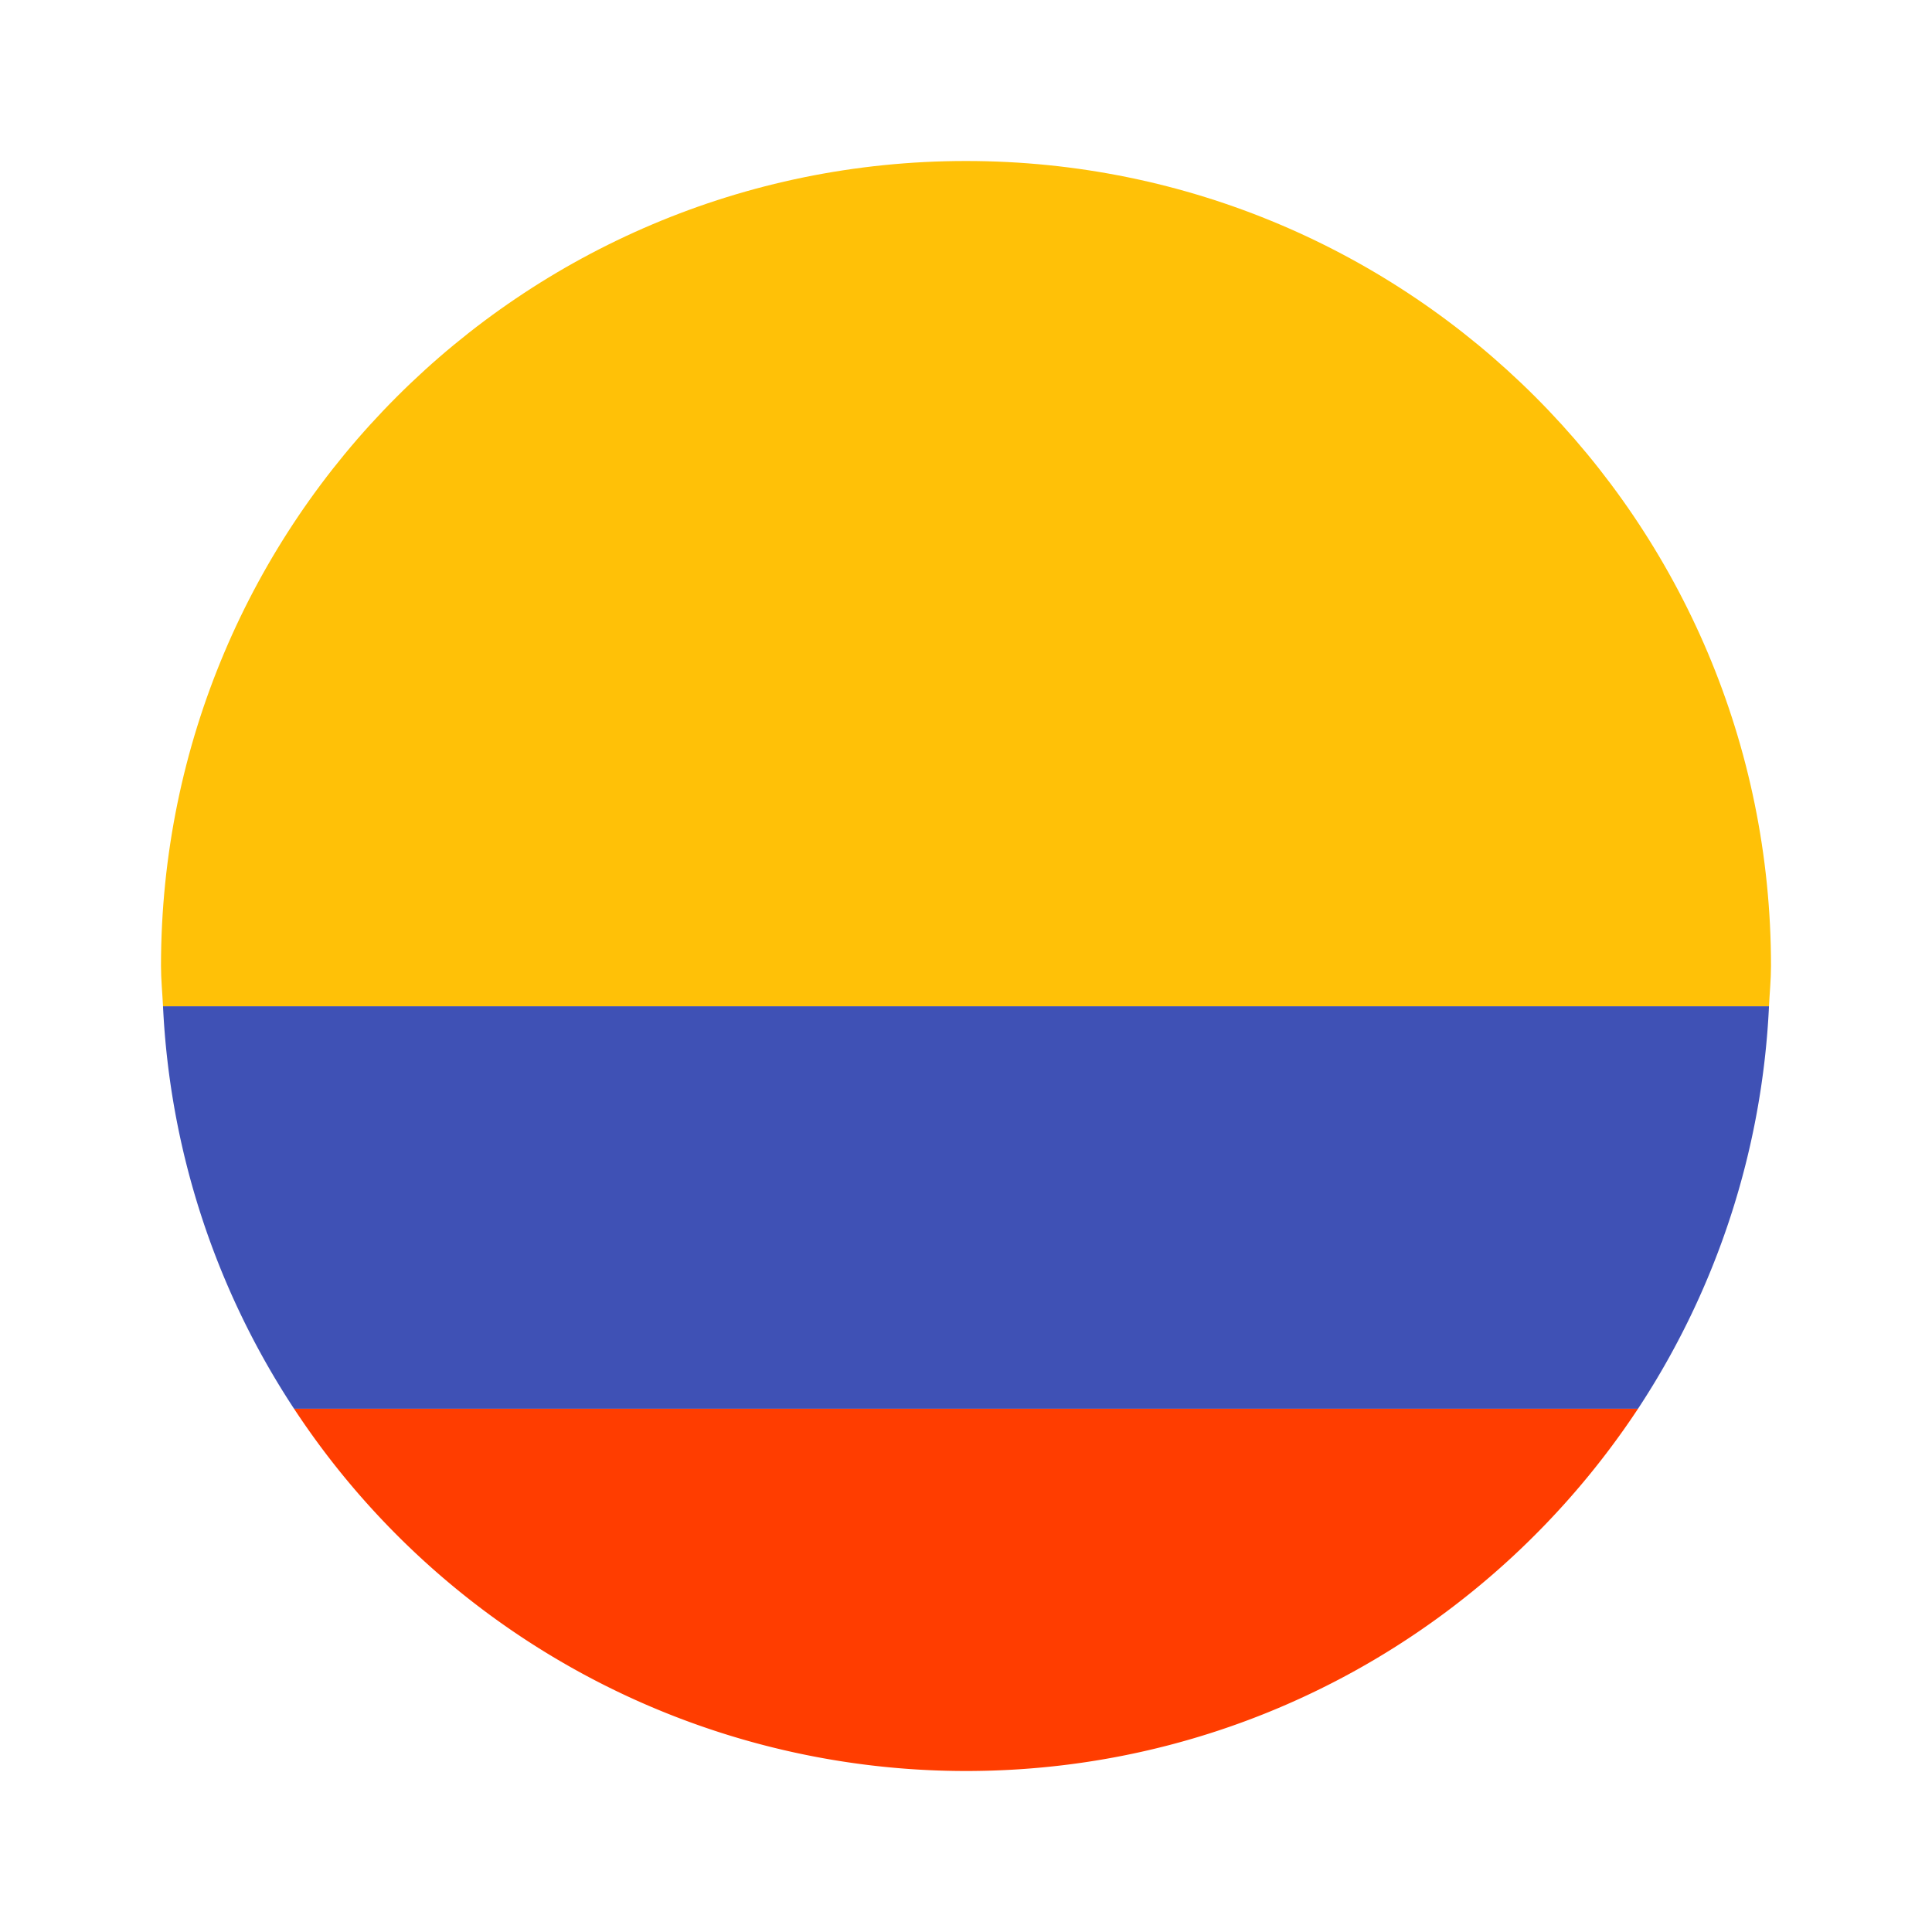
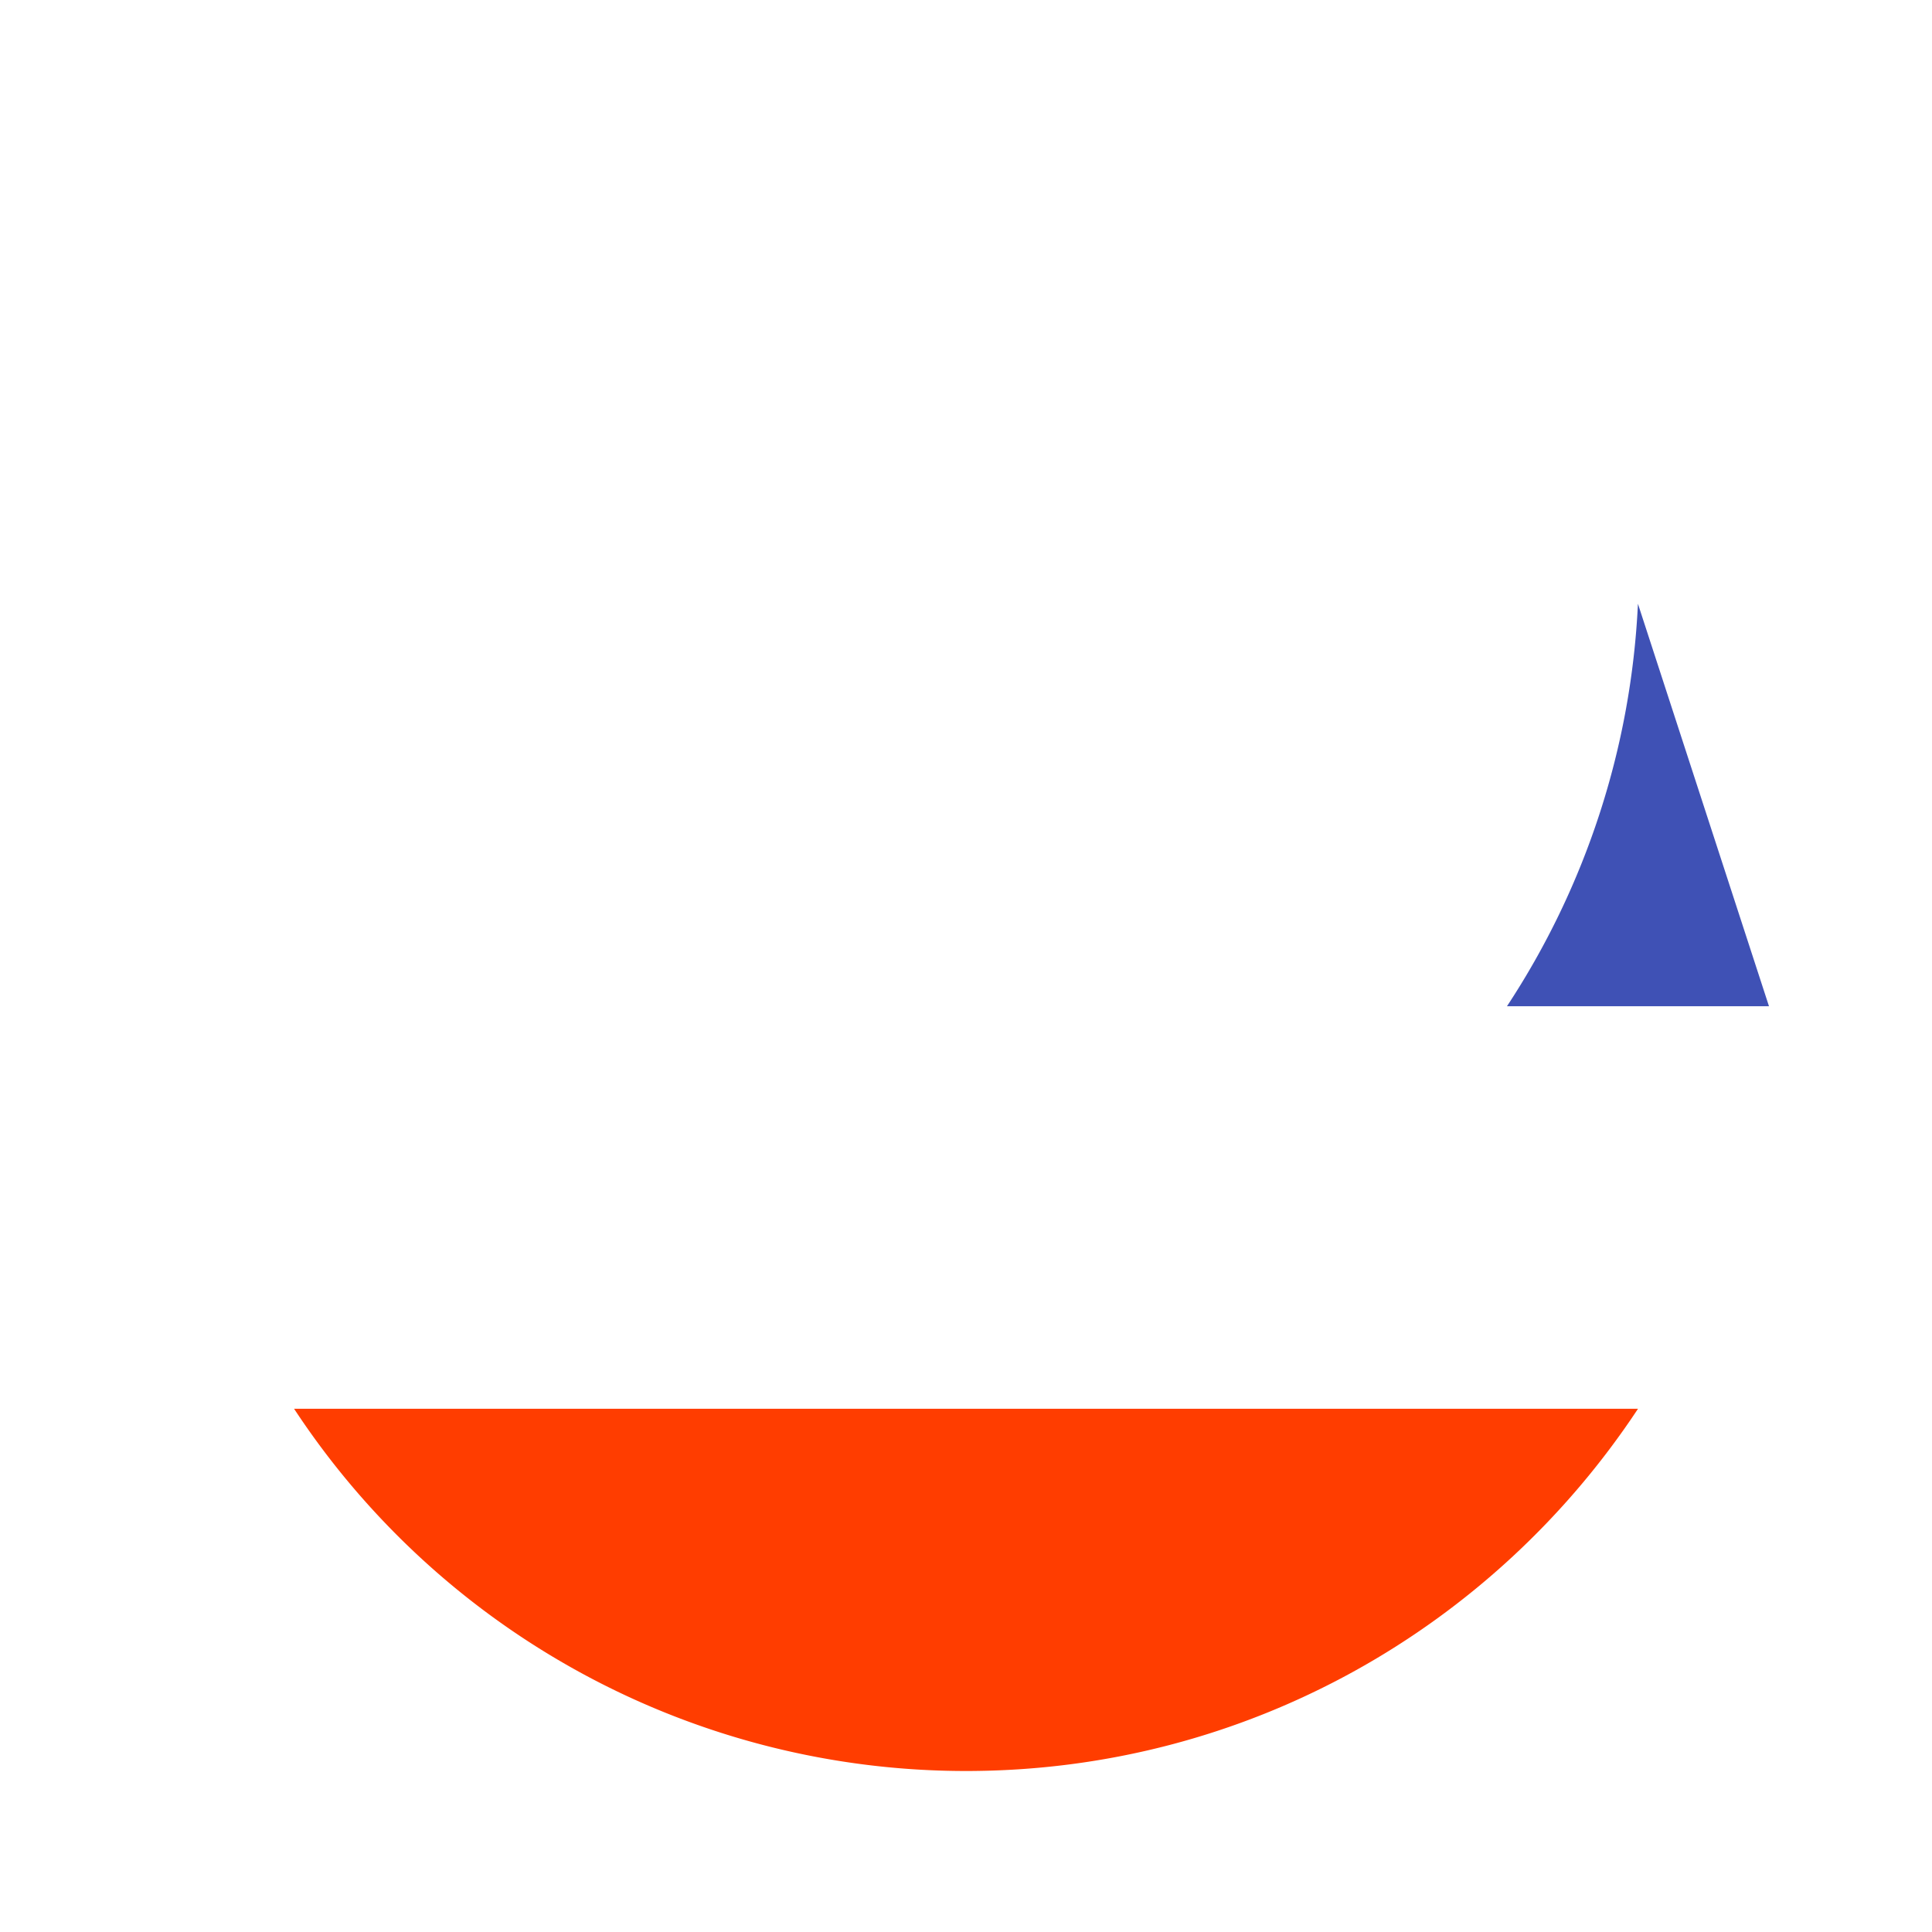
<svg xmlns="http://www.w3.org/2000/svg" width="24" height="24" fill="none" viewBox="0 0 24 24">
-   <path fill="#3F51B5" d="M21.975 12.5H2.025a9.94 9.94 0 0 0 1.628 5h16.695a9.94 9.94 0 0 0 1.627-5" />
-   <path fill="#FFC107" d="M22 12c0-5.523-4.477-10-10-10S2 6.477 2 12c0 .169.017.334.025.5h19.95c.008-.166.025-.331.025-.5" />
+   <path fill="#3F51B5" d="M21.975 12.5H2.025h16.695a9.94 9.94 0 0 0 1.627-5" />
  <path fill="#FF3D00" d="M20.348 17.5H3.653A9.99 9.99 0 0 0 12 22c3.49 0 6.558-1.79 8.348-4.5" />
</svg>